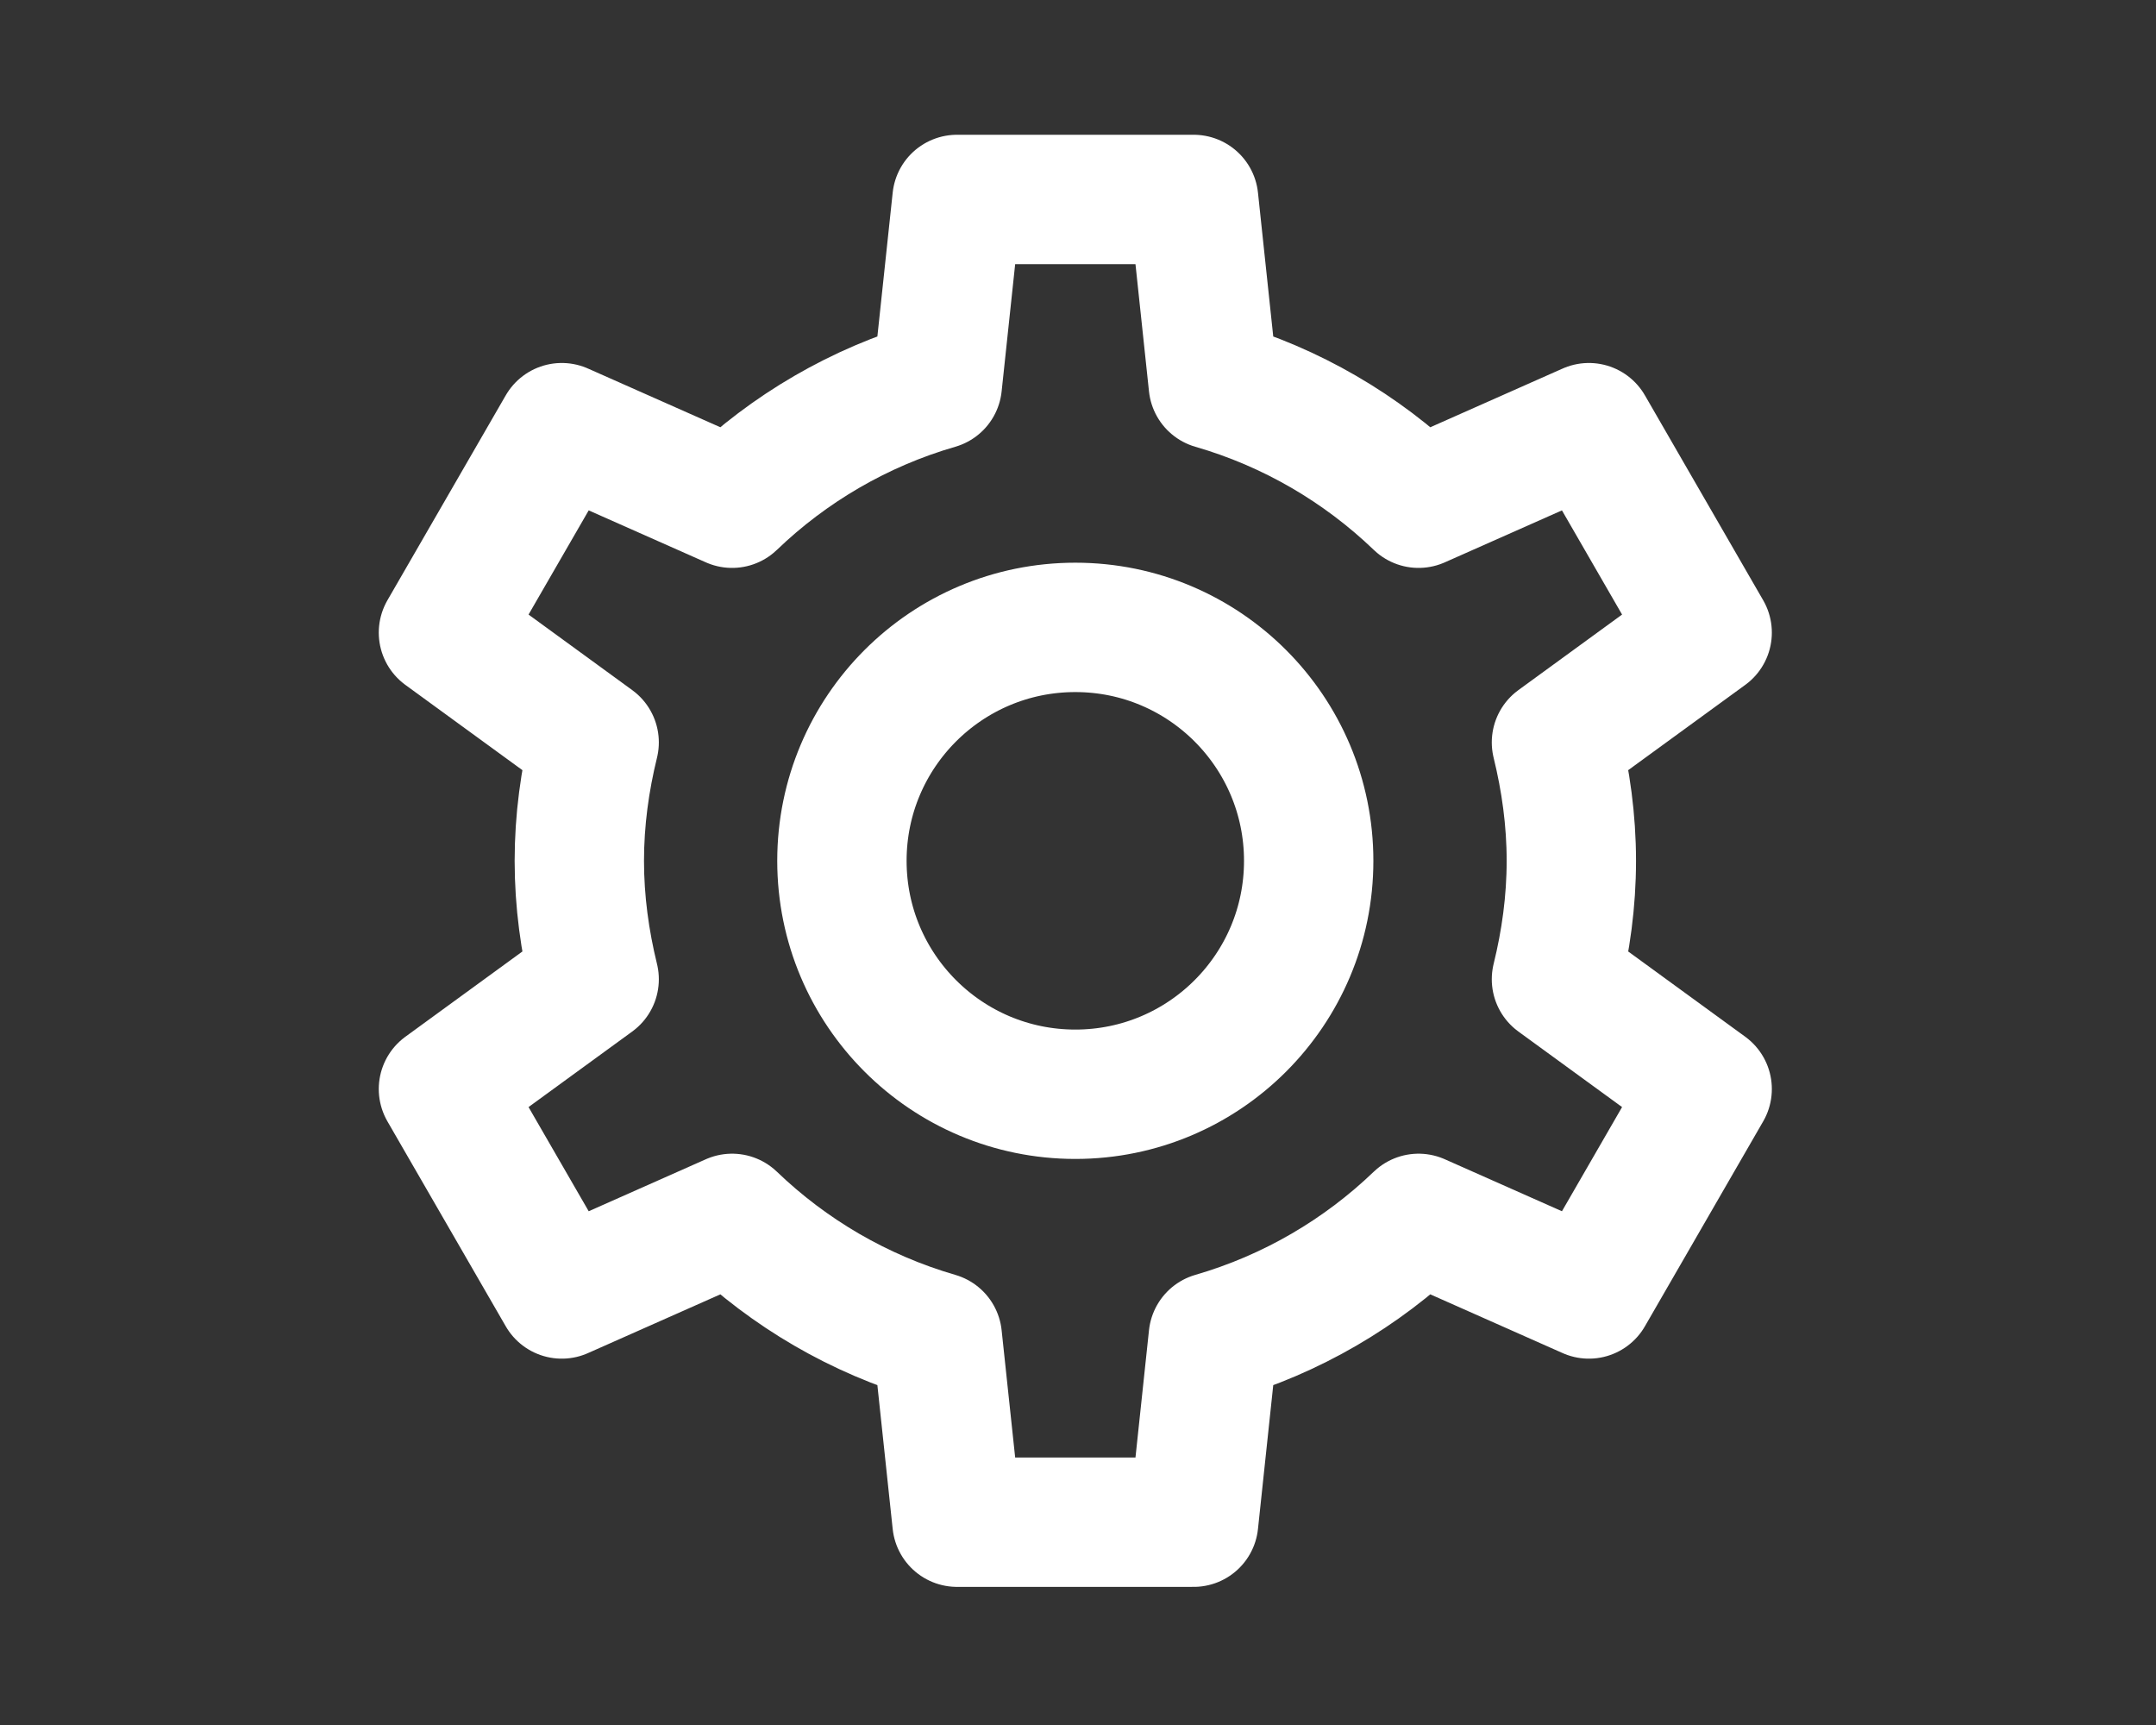
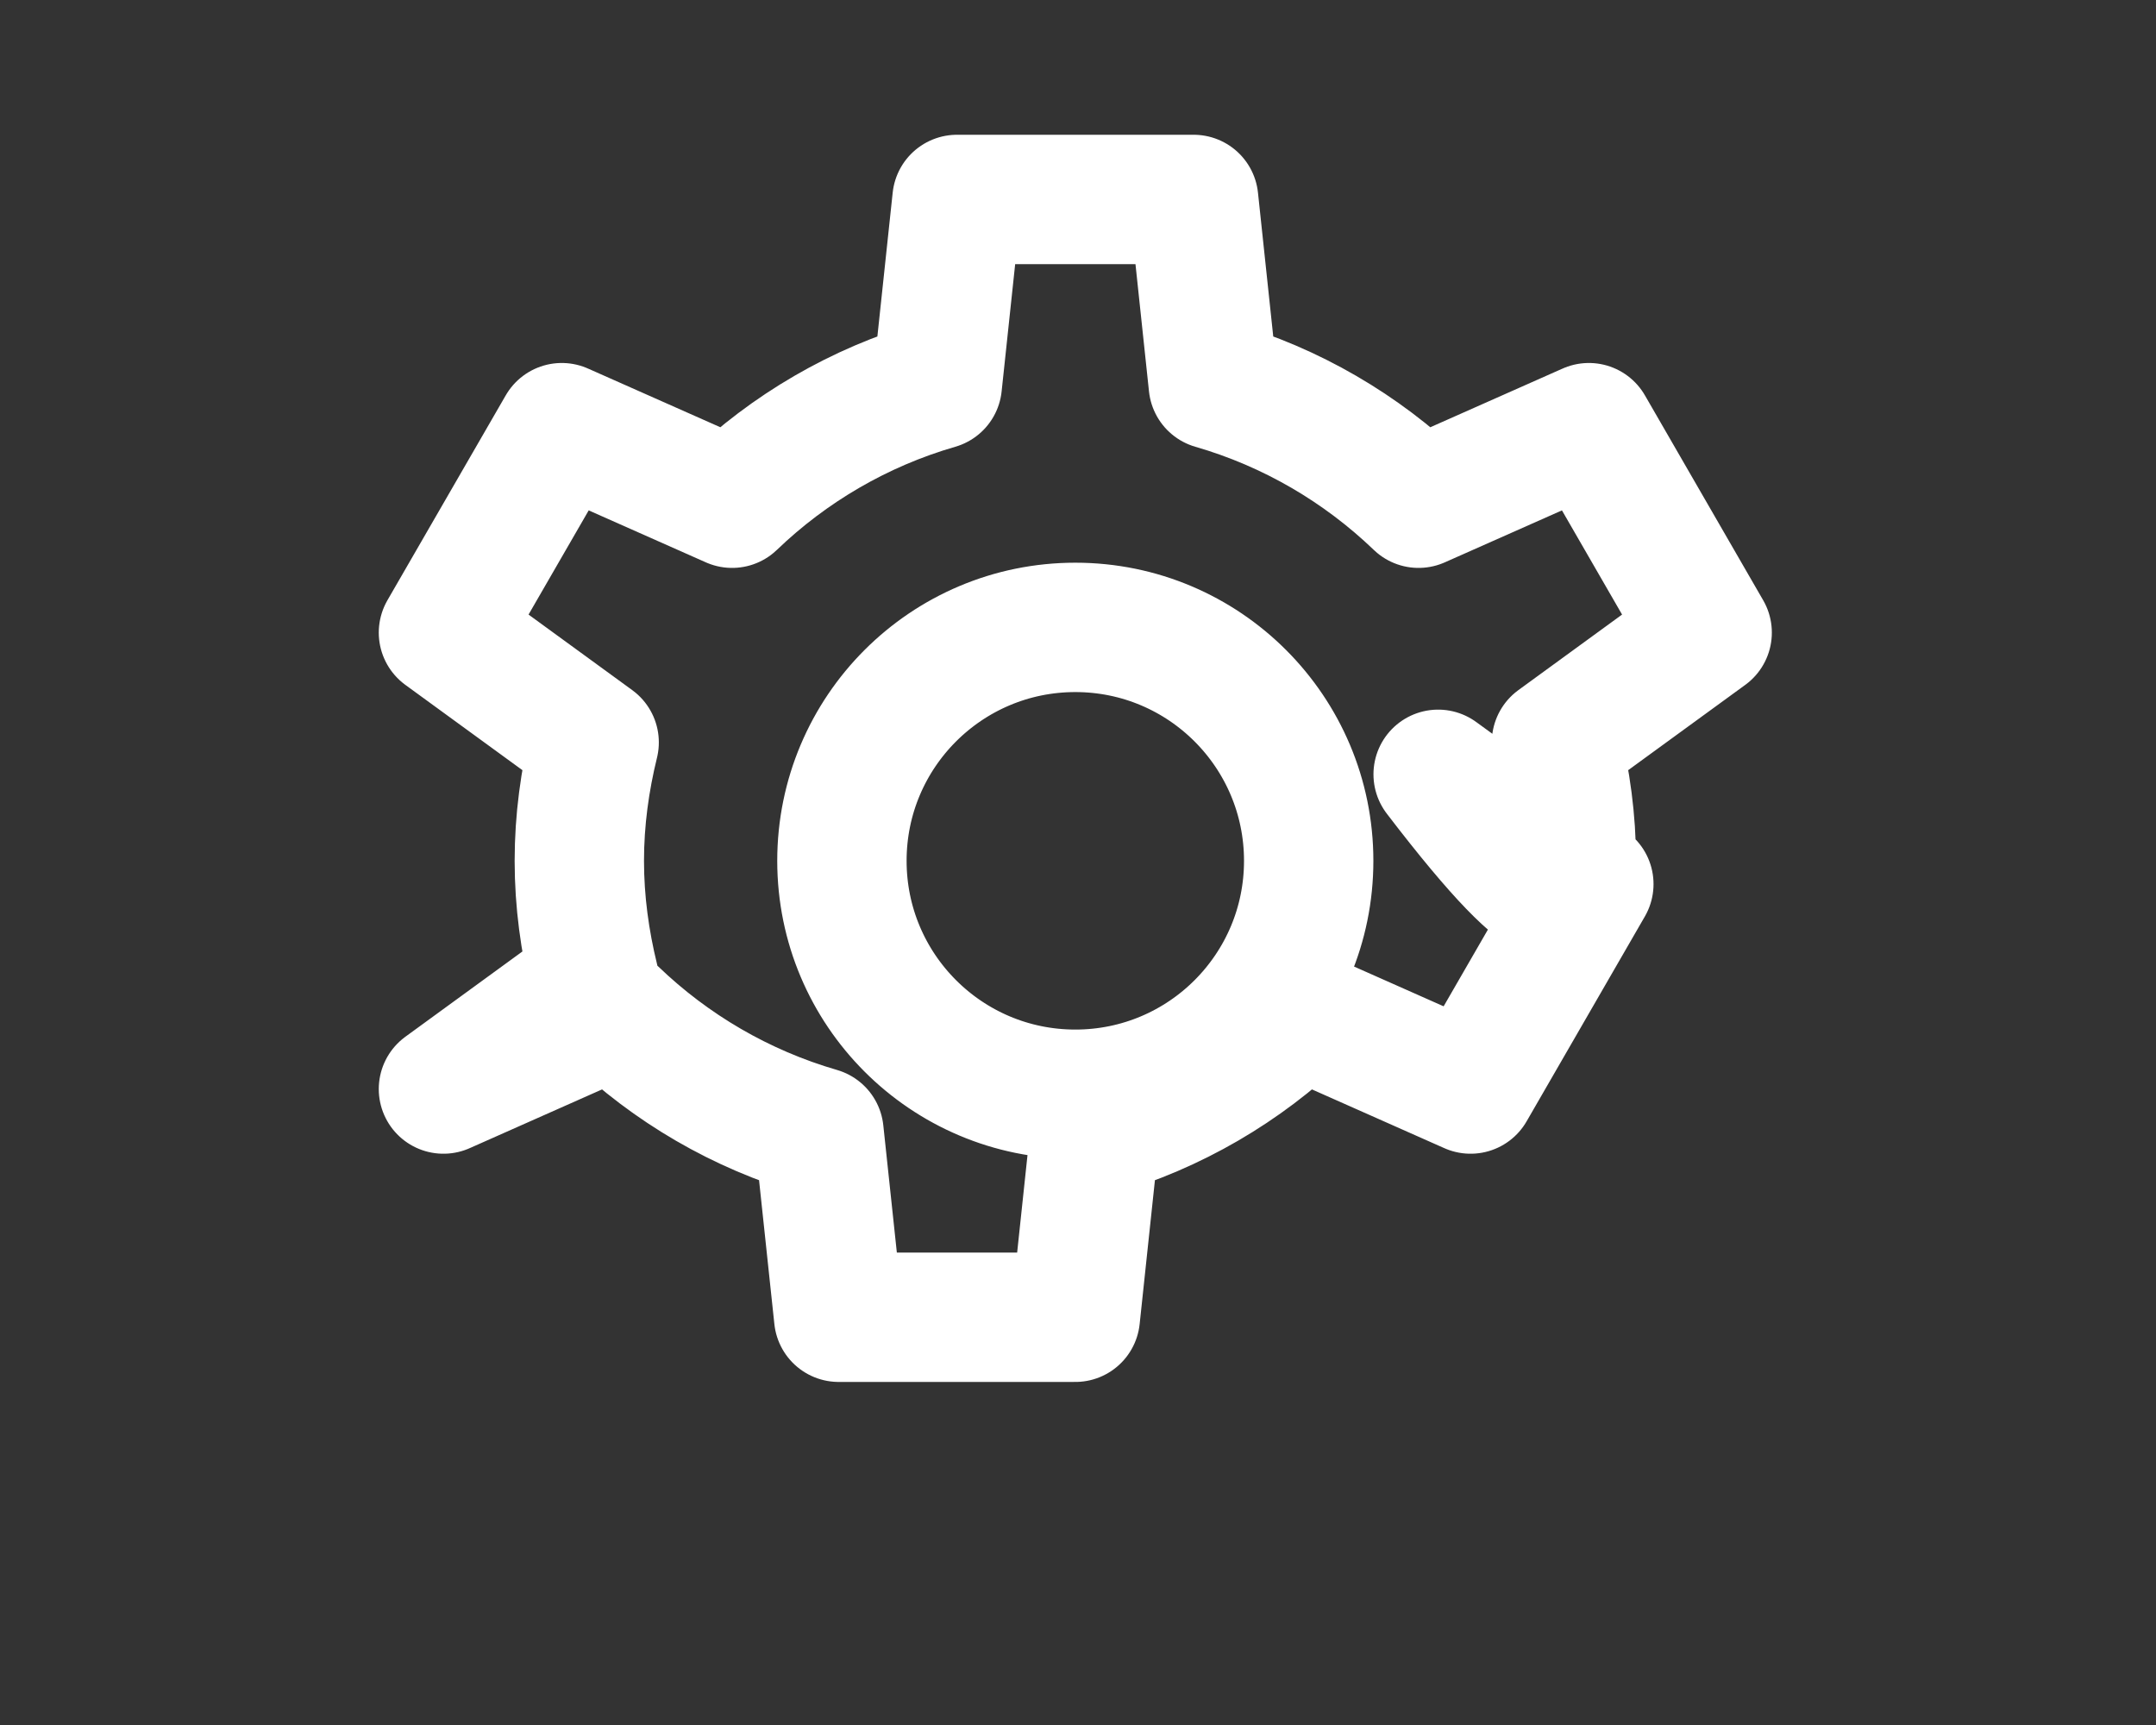
<svg xmlns="http://www.w3.org/2000/svg" version="1.1" id="Layer_1" x="0px" y="0px" width="50px" height="40px" viewBox="0 0 50 40" enable-background="new 0 0 50 40" xml:space="preserve">
  <rect x="0" y="0" width="50" height="40" fill="#333333" stroke="none" />
-   <path fill="none" stroke="#FFFFFF" stroke-width="3" stroke-linecap="round" stroke-linejoin="round" stroke-miterlimit="10" d="  M36.441,19.961c0-0.949-0.129-1.865-0.345-2.746l3.495-2.546l-2.743-4.752l-3.95,1.752c-1.324-1.271-2.948-2.226-4.76-2.75  l-0.456-4.294h-5.488l-0.457,4.294c-1.811,0.524-3.436,1.479-4.759,2.75l-3.95-1.752l-2.744,4.752l3.495,2.546  c-0.216,0.881-0.344,1.797-0.344,2.746c0,0.948,0.128,1.864,0.344,2.746l-3.495,2.546l2.744,4.752l3.95-1.753  c1.323,1.271,2.948,2.226,4.759,2.751l0.457,4.294h5.488l0.456-4.294c1.812-0.525,3.436-1.48,4.76-2.751l3.95,1.753l2.743-4.752  l-3.495-2.546C36.313,21.825,36.441,20.909,36.441,19.961z M24.938,25.374c-2.99,0-5.413-2.424-5.413-5.413  c0-2.99,2.423-5.413,5.413-5.413c2.989,0,5.412,2.423,5.412,5.413C30.351,22.95,27.928,25.374,24.938,25.374z" />
+   <path fill="none" stroke="#FFFFFF" stroke-width="3" stroke-linecap="round" stroke-linejoin="round" stroke-miterlimit="10" d="  M36.441,19.961c0-0.949-0.129-1.865-0.345-2.746l3.495-2.546l-2.743-4.752l-3.95,1.752c-1.324-1.271-2.948-2.226-4.76-2.75  l-0.456-4.294h-5.488l-0.457,4.294c-1.811,0.524-3.436,1.479-4.759,2.75l-3.95-1.752l-2.744,4.752l3.495,2.546  c-0.216,0.881-0.344,1.797-0.344,2.746c0,0.948,0.128,1.864,0.344,2.746l-3.495,2.546l3.95-1.753  c1.323,1.271,2.948,2.226,4.759,2.751l0.457,4.294h5.488l0.456-4.294c1.812-0.525,3.436-1.48,4.76-2.751l3.95,1.753l2.743-4.752  l-3.495-2.546C36.313,21.825,36.441,20.909,36.441,19.961z M24.938,25.374c-2.99,0-5.413-2.424-5.413-5.413  c0-2.99,2.423-5.413,5.413-5.413c2.989,0,5.412,2.423,5.412,5.413C30.351,22.95,27.928,25.374,24.938,25.374z" />
</svg>